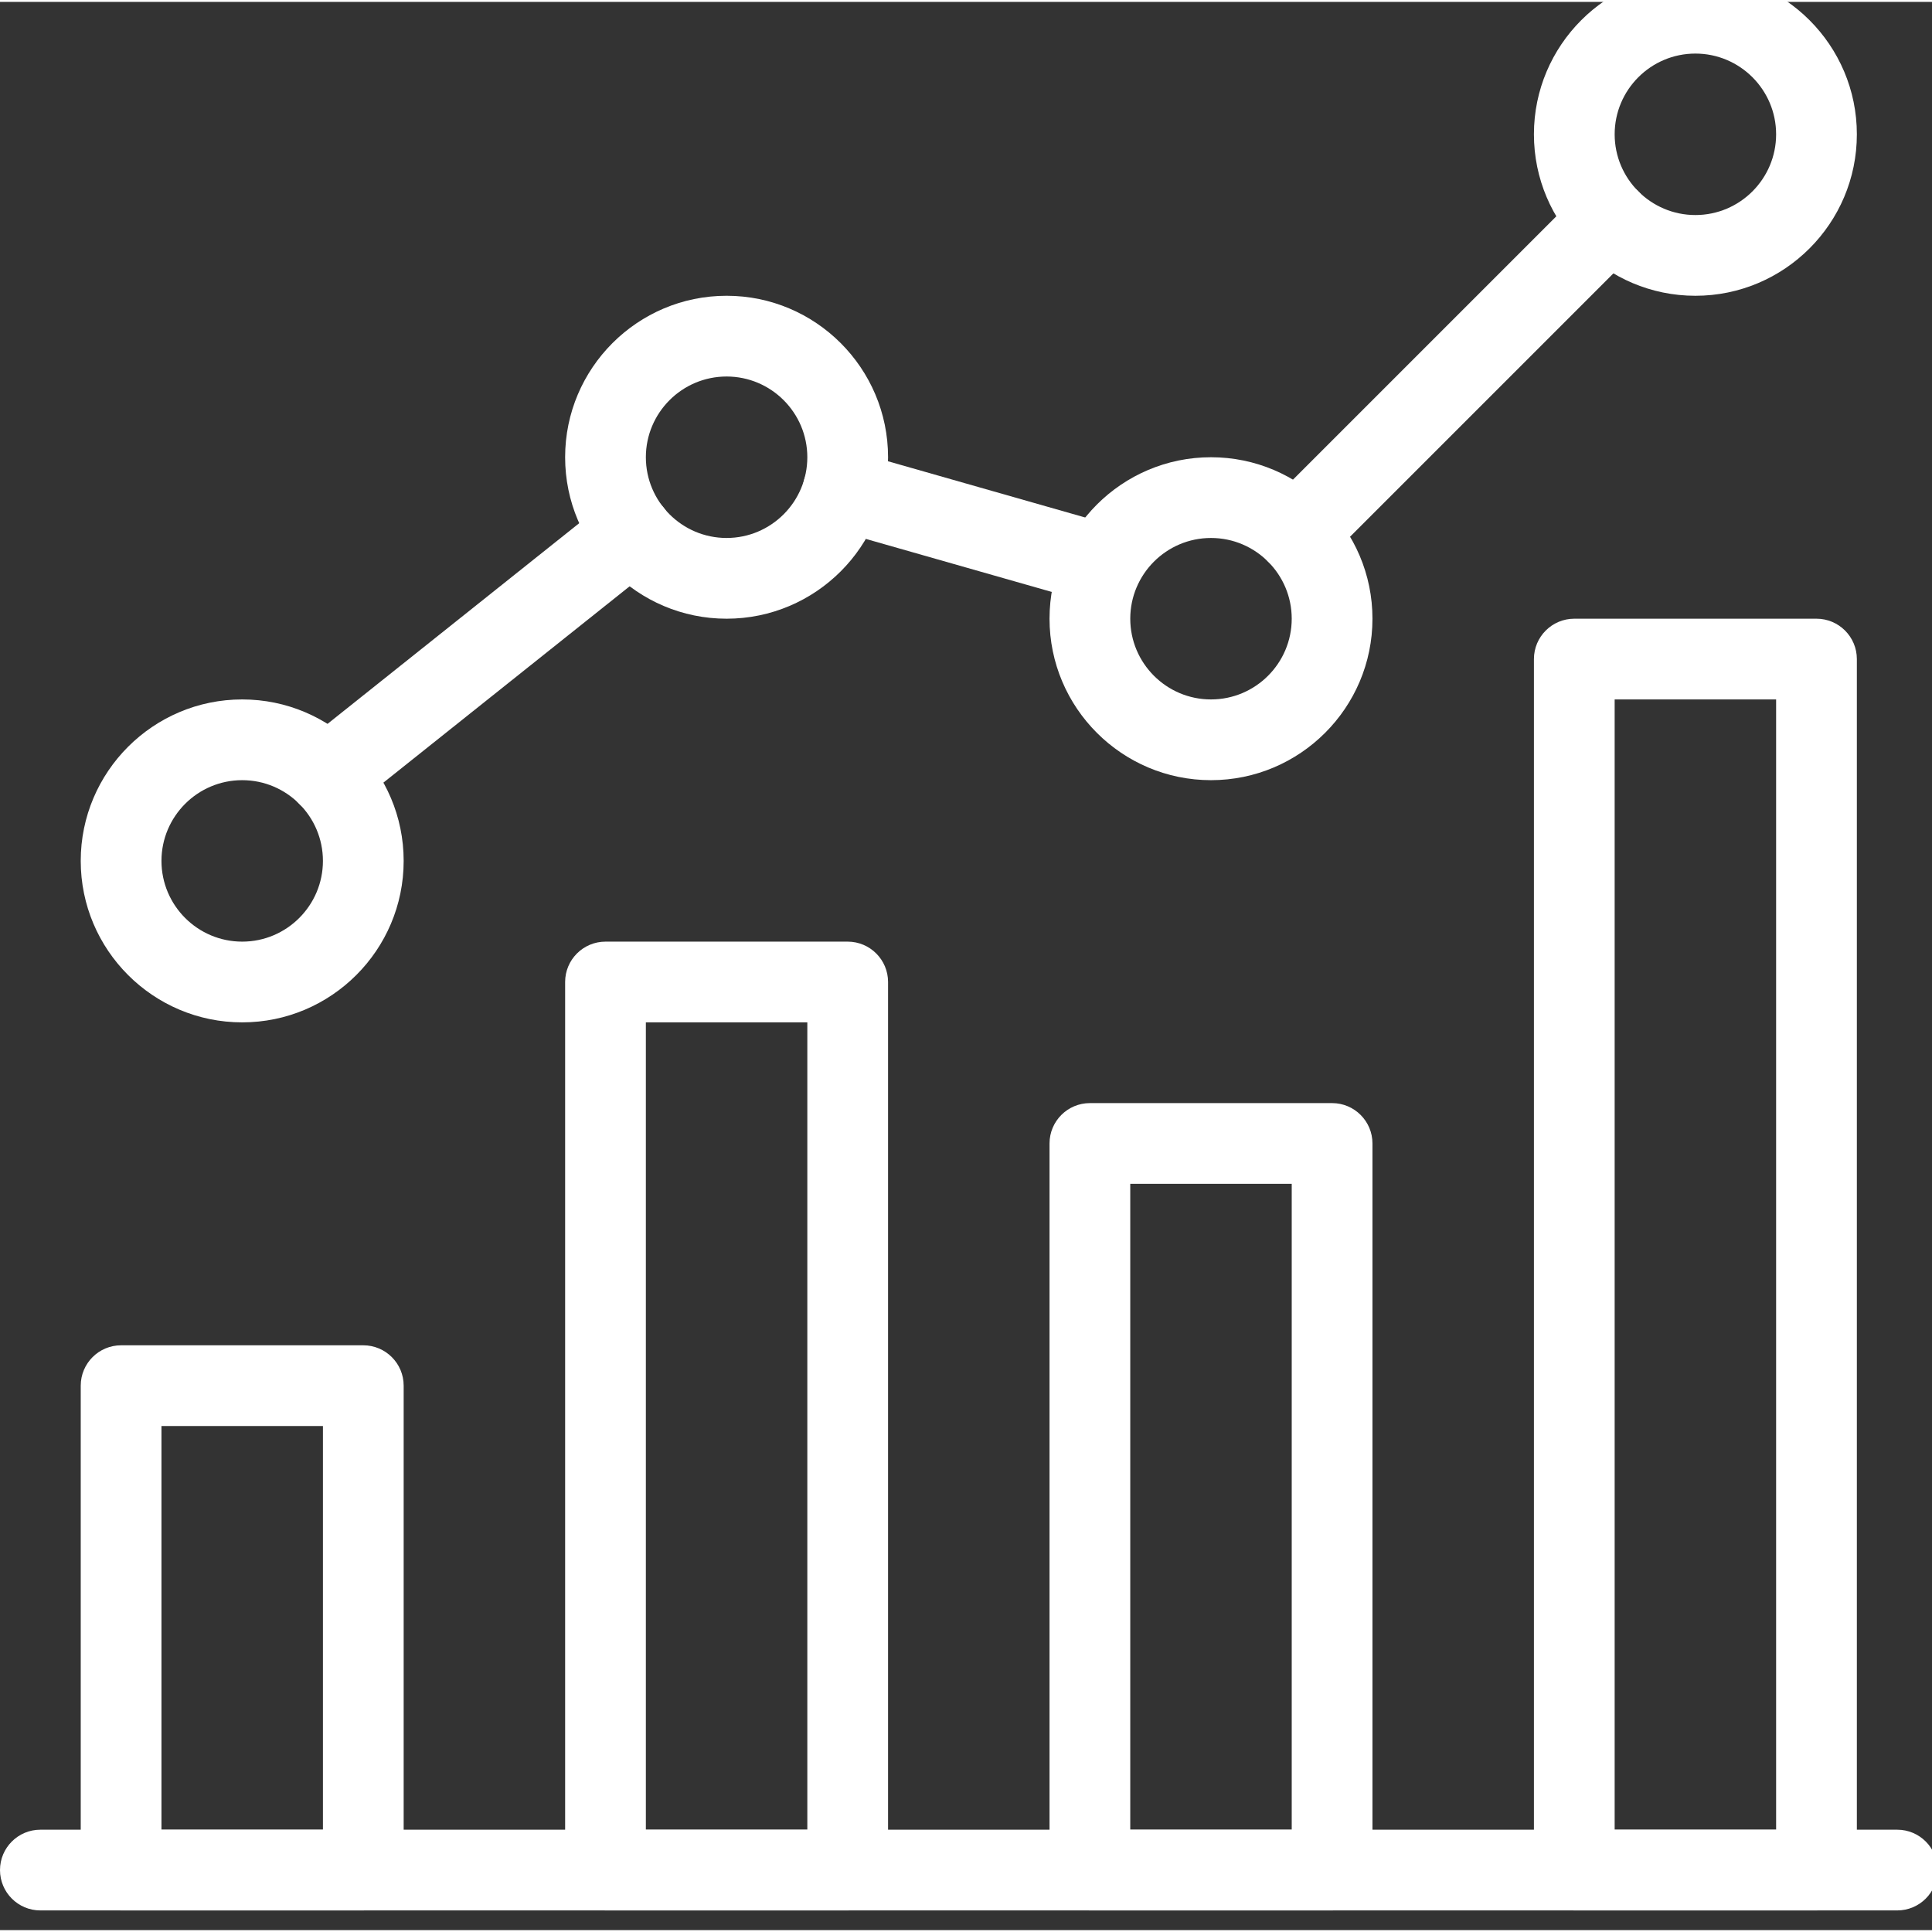
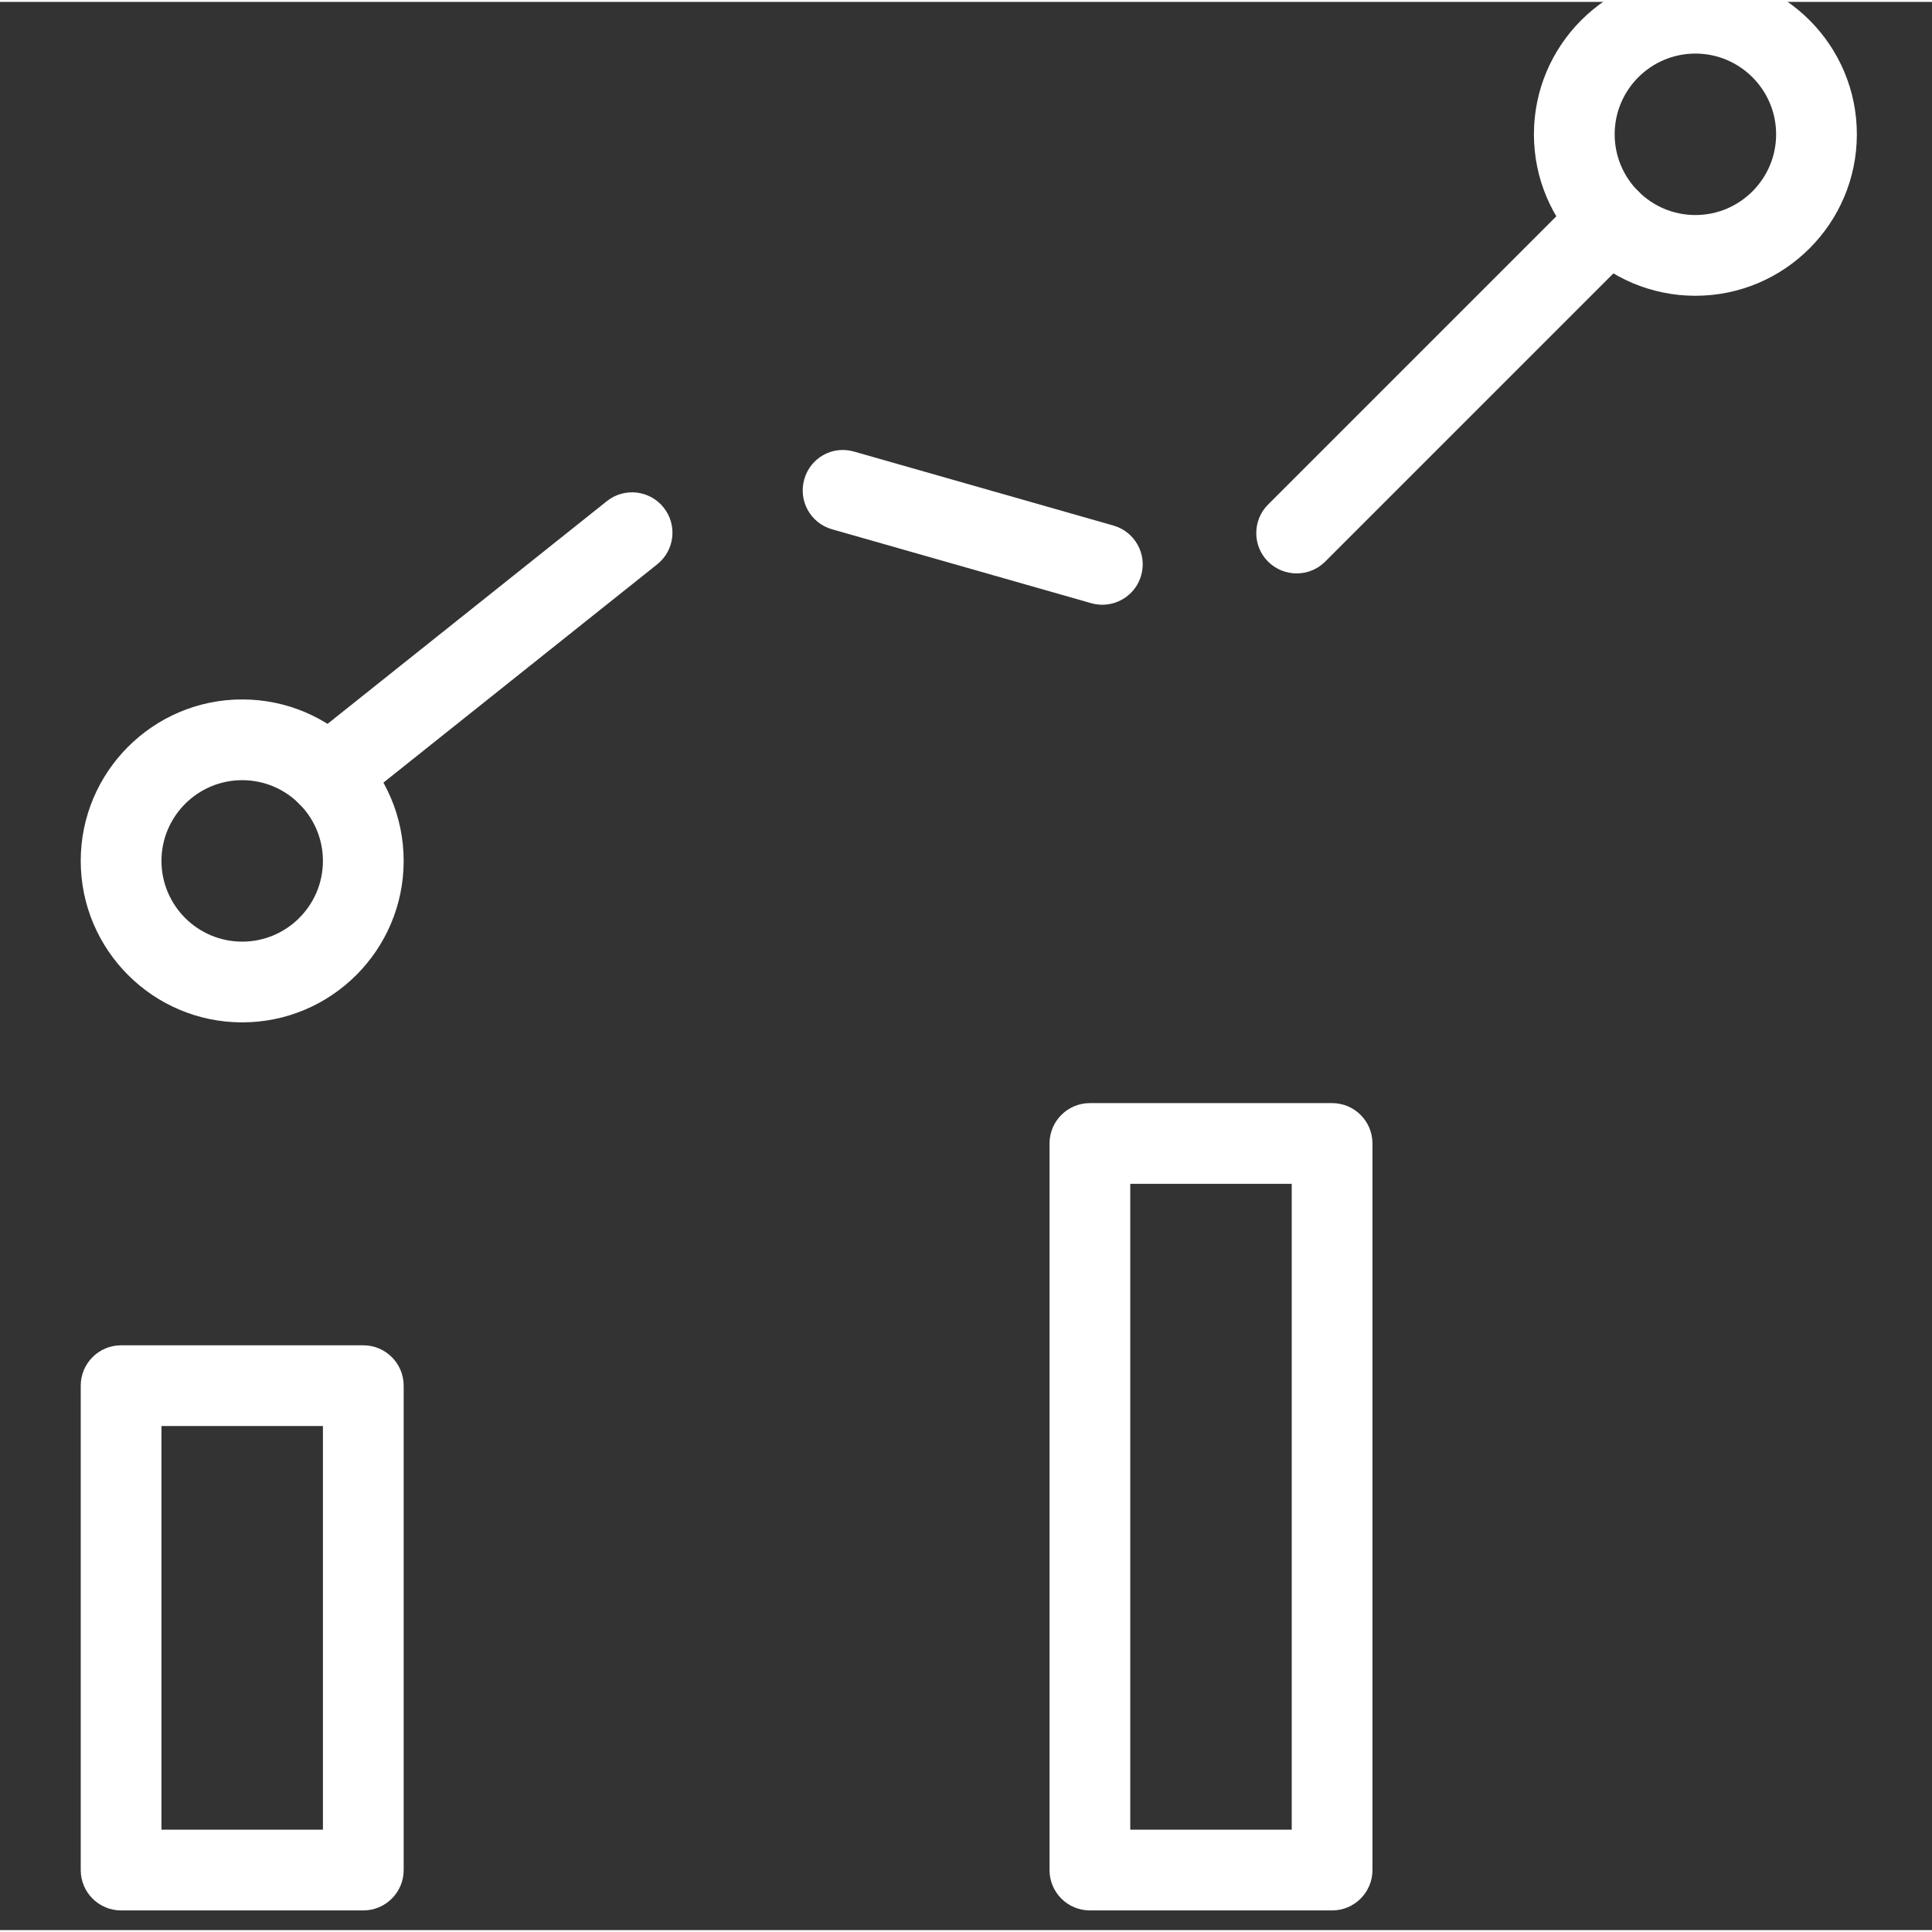
<svg xmlns="http://www.w3.org/2000/svg" xmlns:ns1="http://sodipodi.sourceforge.net/DTD/sodipodi-0.dtd" xmlns:ns2="http://www.inkscape.org/namespaces/inkscape" height="33.119pt" viewBox="0 -4 33.184 33.119" width="33.119pt" version="1.1" id="svg10" ns1:docname="Icone_Experform_Analyse-des-performances.svg" ns2:version="1.0.1 (3bc2e813f5, 2020-09-07)">
  <rect x="0" y="-4" width="33.184" height="33.119" fill="#333333" stroke="none" />
  <defs id="defs14" />
  <ns1:namedview pagecolor="#ffffff" bordercolor="#666666" borderopacity="1" objecttolerance="10" gridtolerance="10" guidetolerance="10" ns2:pageopacity="0" ns2:pageshadow="2" ns2:window-width="1536" ns2:window-height="801" id="namedview12" showgrid="false" ns2:zoom="0.44107688" ns2:cx="-198.46225" ns2:cy="116.34046" ns2:window-x="-8" ns2:window-y="-8" ns2:window-maximized="1" ns2:current-layer="svg10" fit-margin-top="0" fit-margin-left="0" fit-margin-right="0" fit-margin-bottom="0" />
  <g id="g1184" transform="matrix(0.065,0,0,0.065,0,-4.499)" style="fill:#ffffff;fill-opacity:1" ns2:export-xdpi="600" ns2:export-ydpi="600">
    <g id="g1028" style="fill:#ffffff;fill-opacity:1">
      <g id="g1026" style="fill:#ffffff;fill-opacity:1">
-         <path id="path1024" d="M 501.333,490.667 H 10.667 C 4.779,490.667 0,495.445 0,501.333 0,507.221 4.779,512 10.667,512 h 490.667 c 5.888,0 10.667,-4.779 10.667,-10.667 -10e-4,-5.888 -4.78,-10.666 -10.668,-10.666 z" ns2:connector-curvature="0" style="fill:#ffffff;fill-opacity:1" />
-       </g>
+         </g>
    </g>
    <g id="g1034" style="fill:#ffffff;fill-opacity:1">
      <g id="g1032" style="fill:#ffffff;fill-opacity:1">
        <path id="path1030" d="M 96,362.667 H 32 c -5.888,0 -10.667,4.779 -10.667,10.667 v 128 C 21.333,507.221 26.112,512 32,512 h 64 c 5.888,0 10.667,-4.779 10.667,-10.667 v -128 c 0,-5.888 -4.779,-10.666 -10.667,-10.666 z m -10.667,128 H 42.667 V 384 h 42.667 v 106.667 z" ns2:connector-curvature="0" style="fill:#ffffff;fill-opacity:1" />
      </g>
    </g>
    <g id="g1040" style="fill:#ffffff;fill-opacity:1">
      <g id="g1038" style="fill:#ffffff;fill-opacity:1">
-         <path id="path1036" d="m 224,256 h -64 c -5.888,0 -10.667,4.779 -10.667,10.667 v 234.667 c 0,5.888 4.779,10.667 10.667,10.667 h 64 c 5.888,0 10.667,-4.779 10.667,-10.667 V 266.667 C 234.667,260.779 229.888,256 224,256 Z M 213.333,490.667 H 170.666 V 277.333 h 42.667 z" ns2:connector-curvature="0" style="fill:#ffffff;fill-opacity:1" />
-       </g>
+         </g>
    </g>
    <g id="g1046" style="fill:#ffffff;fill-opacity:1">
      <g id="g1044" style="fill:#ffffff;fill-opacity:1">
        <path id="path1042" d="m 352,298.667 h -64 c -5.888,0 -10.667,4.779 -10.667,10.667 v 192 c 0,5.888 4.779,10.667 10.667,10.667 h 64 c 5.888,0 10.667,-4.779 10.667,-10.667 v -192 c 0,-5.889 -4.779,-10.667 -10.667,-10.667 z m -10.667,192 H 298.666 V 320 h 42.667 z" ns2:connector-curvature="0" style="fill:#ffffff;fill-opacity:1" />
      </g>
    </g>
    <g id="g1052" style="fill:#ffffff;fill-opacity:1">
      <g id="g1050" style="fill:#ffffff;fill-opacity:1">
-         <path id="path1048" d="m 480,170.667 h -64 c -5.888,0 -10.667,4.779 -10.667,10.667 v 320 c 0,5.888 4.779,10.667 10.667,10.667 h 64 c 5.888,0 10.667,-4.779 10.667,-10.667 v -320 c 0,-5.889 -4.779,-10.667 -10.667,-10.667 z m -10.667,320 H 426.666 V 192 h 42.667 z" ns2:connector-curvature="0" style="fill:#ffffff;fill-opacity:1" />
-       </g>
+         </g>
    </g>
    <g id="g1058" style="fill:#ffffff;fill-opacity:1">
      <g id="g1056" style="fill:#ffffff;fill-opacity:1">
        <path id="path1054" d="m 64,192 c -23.531,0 -42.667,19.136 -42.667,42.667 0,23.531 19.136,42.667 42.667,42.667 23.531,0 42.667,-19.136 42.667,-42.667 C 106.667,211.136 87.531,192 64,192 Z m 0,64 c -11.776,0 -21.333,-9.579 -21.333,-21.333 0,-11.755 9.557,-21.333 21.333,-21.333 11.776,0 21.333,9.579 21.333,21.333 C 85.333,246.421 75.776,256 64,256 Z" ns2:connector-curvature="0" style="fill:#ffffff;fill-opacity:1" />
      </g>
    </g>
    <g id="g1064" style="fill:#ffffff;fill-opacity:1">
      <g id="g1062" style="fill:#ffffff;fill-opacity:1">
-         <path id="path1060" d="m 192,85.333 c -23.531,0 -42.667,19.136 -42.667,42.667 0,23.531 19.136,42.667 42.667,42.667 23.531,0 42.667,-19.136 42.667,-42.667 0,-23.531 -19.136,-42.667 -42.667,-42.667 z m 0,64 c -11.776,0 -21.333,-9.579 -21.333,-21.333 0,-11.755 9.557,-21.333 21.333,-21.333 11.776,0 21.333,9.579 21.333,21.333 0,11.755 -9.557,21.333 -21.333,21.333 z" ns2:connector-curvature="0" style="fill:#ffffff;fill-opacity:1" />
-       </g>
+         </g>
    </g>
    <g id="g1070" style="fill:#ffffff;fill-opacity:1">
      <g id="g1068" style="fill:#ffffff;fill-opacity:1">
-         <path id="path1066" d="m 320,128 c -23.531,0 -42.667,19.136 -42.667,42.667 0,23.531 19.136,42.667 42.667,42.667 23.531,0 42.667,-19.136 42.667,-42.667 C 362.667,147.136 343.531,128 320,128 Z m 0,64 c -11.776,0 -21.333,-9.579 -21.333,-21.333 0,-11.755 9.557,-21.333 21.333,-21.333 11.776,0 21.333,9.579 21.333,21.333 0,11.754 -9.557,21.333 -21.333,21.333 z" ns2:connector-curvature="0" style="fill:#ffffff;fill-opacity:1" />
-       </g>
+         </g>
    </g>
    <g id="g1076" style="fill:#ffffff;fill-opacity:1">
      <g id="g1074" style="fill:#ffffff;fill-opacity:1">
        <path id="path1072" d="m 448,0 c -23.531,0 -42.667,19.136 -42.667,42.667 0,23.531 19.136,42.667 42.667,42.667 23.531,0 42.667,-19.136 42.667,-42.667 C 490.667,19.136 471.531,0 448,0 Z m 0,64 c -11.776,0 -21.333,-9.579 -21.333,-21.333 0,-11.755 9.557,-21.333 21.333,-21.333 11.776,0 21.333,9.579 21.333,21.333 C 469.333,54.421 459.776,64 448,64 Z" ns2:connector-curvature="0" style="fill:#ffffff;fill-opacity:1" />
      </g>
    </g>
    <g id="g1082" style="fill:#ffffff;fill-opacity:1">
      <g id="g1080" style="fill:#ffffff;fill-opacity:1">
        <path id="path1078" d="m 432.939,57.728 c -4.16,-4.16 -10.923,-4.16 -15.083,0 l -82.773,82.773 c -4.16,4.16 -4.16,10.923 0,15.083 2.091,2.069 4.821,3.115 7.552,3.115 2.709,0 5.44,-1.024 7.531,-3.115 l 82.773,-82.773 c 4.16,-4.16 4.16,-10.923 0,-15.083 z" ns2:connector-curvature="0" style="fill:#ffffff;fill-opacity:1" />
      </g>
    </g>
    <g id="g1088" style="fill:#ffffff;fill-opacity:1">
      <g id="g1086" style="fill:#ffffff;fill-opacity:1">
        <path id="path1084" d="m 294.208,146.048 -68.523,-19.541 c -5.739,-1.664 -11.563,1.664 -13.163,7.339 -1.621,5.675 1.664,11.563 7.317,13.184 l 68.523,19.541 c 0.981,0.277 1.963,0.405 2.923,0.405 4.651,0 8.917,-3.051 10.261,-7.744 1.622,-5.653 -1.663,-11.563 -7.338,-13.184 z" ns2:connector-curvature="0" style="fill:#ffffff;fill-opacity:1" />
      </g>
    </g>
    <g id="g1094" style="fill:#ffffff;fill-opacity:1">
      <g id="g1092" style="fill:#ffffff;fill-opacity:1">
        <path id="path1090" d="m 175.36,141.291 c -3.669,-4.608 -10.368,-5.355 -14.976,-1.707 l -80.427,64.128 c -4.608,3.691 -5.376,10.389 -1.685,14.997 2.112,2.645 5.227,4.011 8.341,4.011 2.325,0 4.672,-0.768 6.635,-2.304 l 80.427,-64.128 c 4.608,-3.691 5.376,-10.389 1.685,-14.997 z" ns2:connector-curvature="0" style="fill:#ffffff;fill-opacity:1" />
      </g>
    </g>
    <g id="g1096" style="fill:#ffffff;fill-opacity:1" />
    <g id="g1098" style="fill:#ffffff;fill-opacity:1" />
    <g id="g1100" style="fill:#ffffff;fill-opacity:1" />
    <g id="g1102" style="fill:#ffffff;fill-opacity:1" />
    <g id="g1104" style="fill:#ffffff;fill-opacity:1" />
    <g id="g1106" style="fill:#ffffff;fill-opacity:1" />
    <g id="g1108" style="fill:#ffffff;fill-opacity:1" />
    <g id="g1110" style="fill:#ffffff;fill-opacity:1" />
    <g id="g1112" style="fill:#ffffff;fill-opacity:1" />
    <g id="g1114" style="fill:#ffffff;fill-opacity:1" />
    <g id="g1116" style="fill:#ffffff;fill-opacity:1" />
    <g id="g1118" style="fill:#ffffff;fill-opacity:1" />
    <g id="g1120" style="fill:#ffffff;fill-opacity:1" />
    <g id="g1122" style="fill:#ffffff;fill-opacity:1" />
    <g id="g1124" style="fill:#ffffff;fill-opacity:1" />
  </g>
</svg>